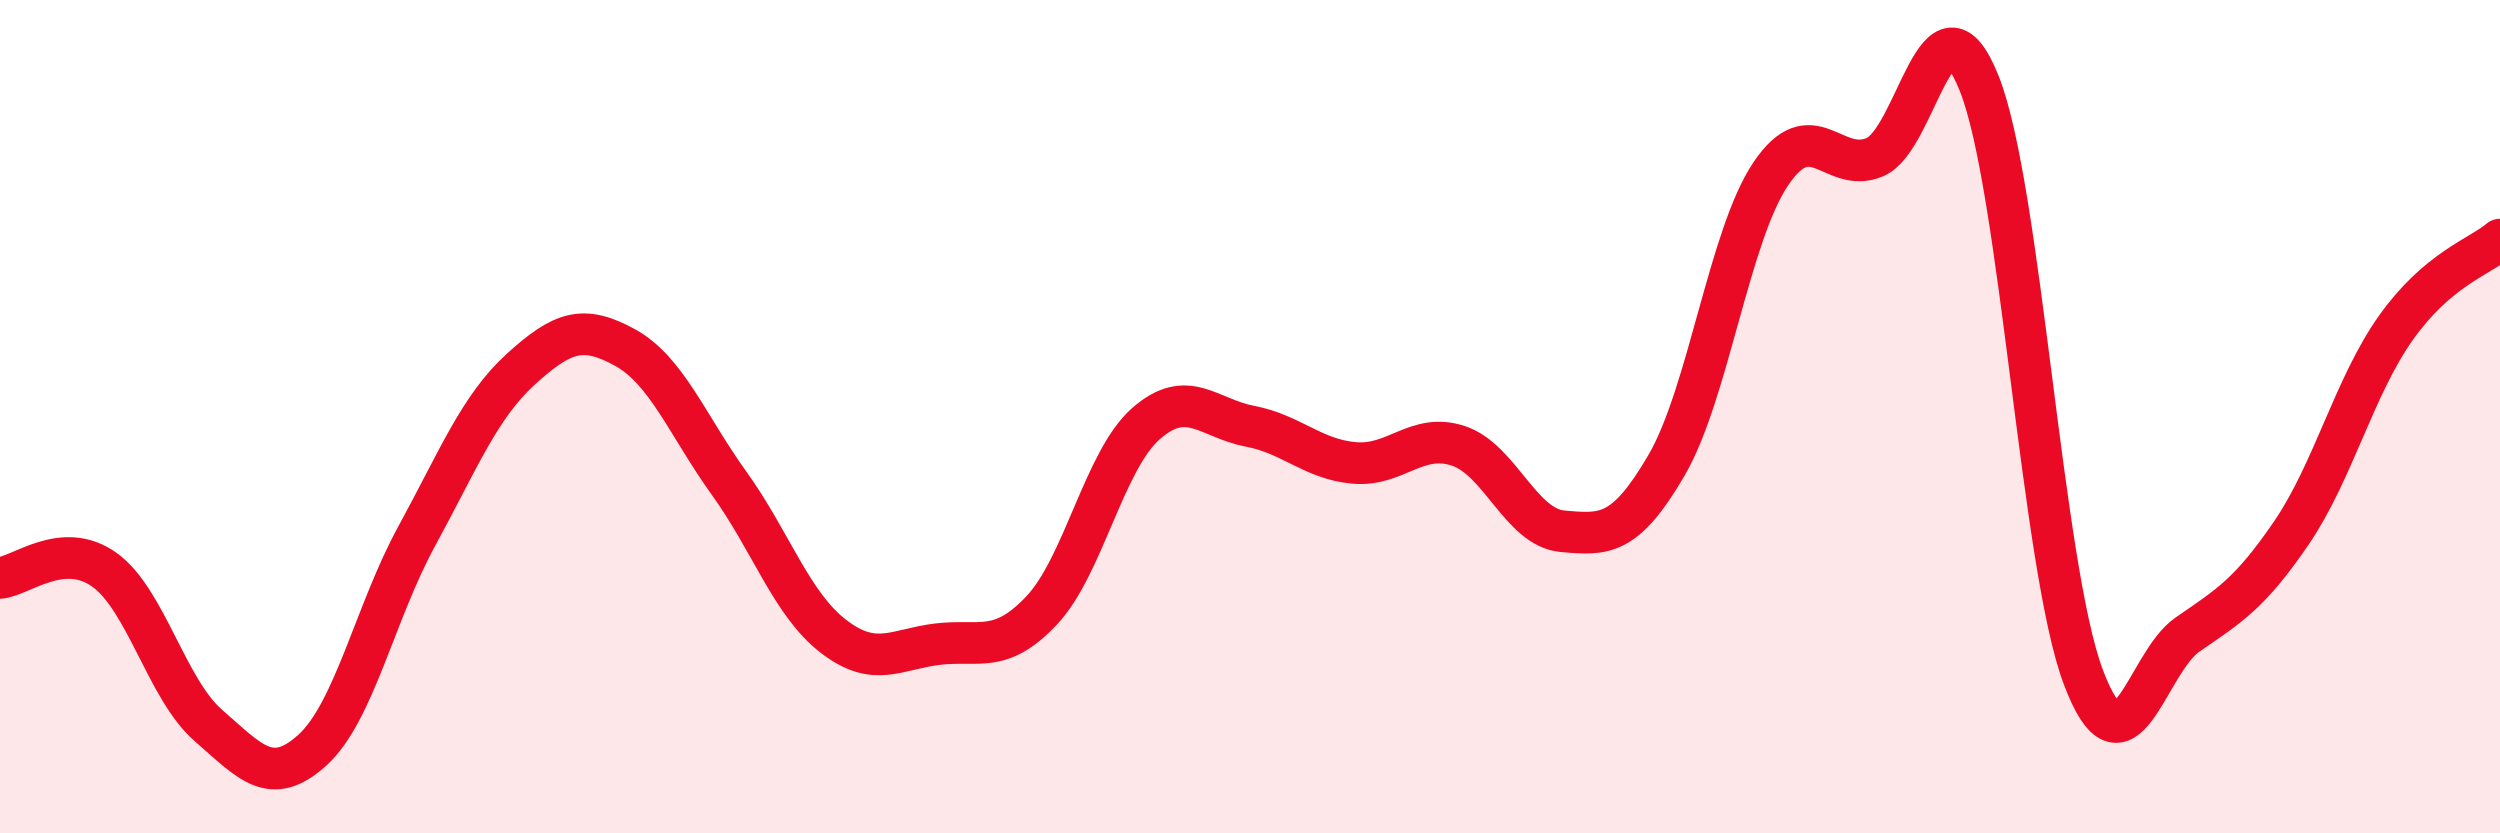
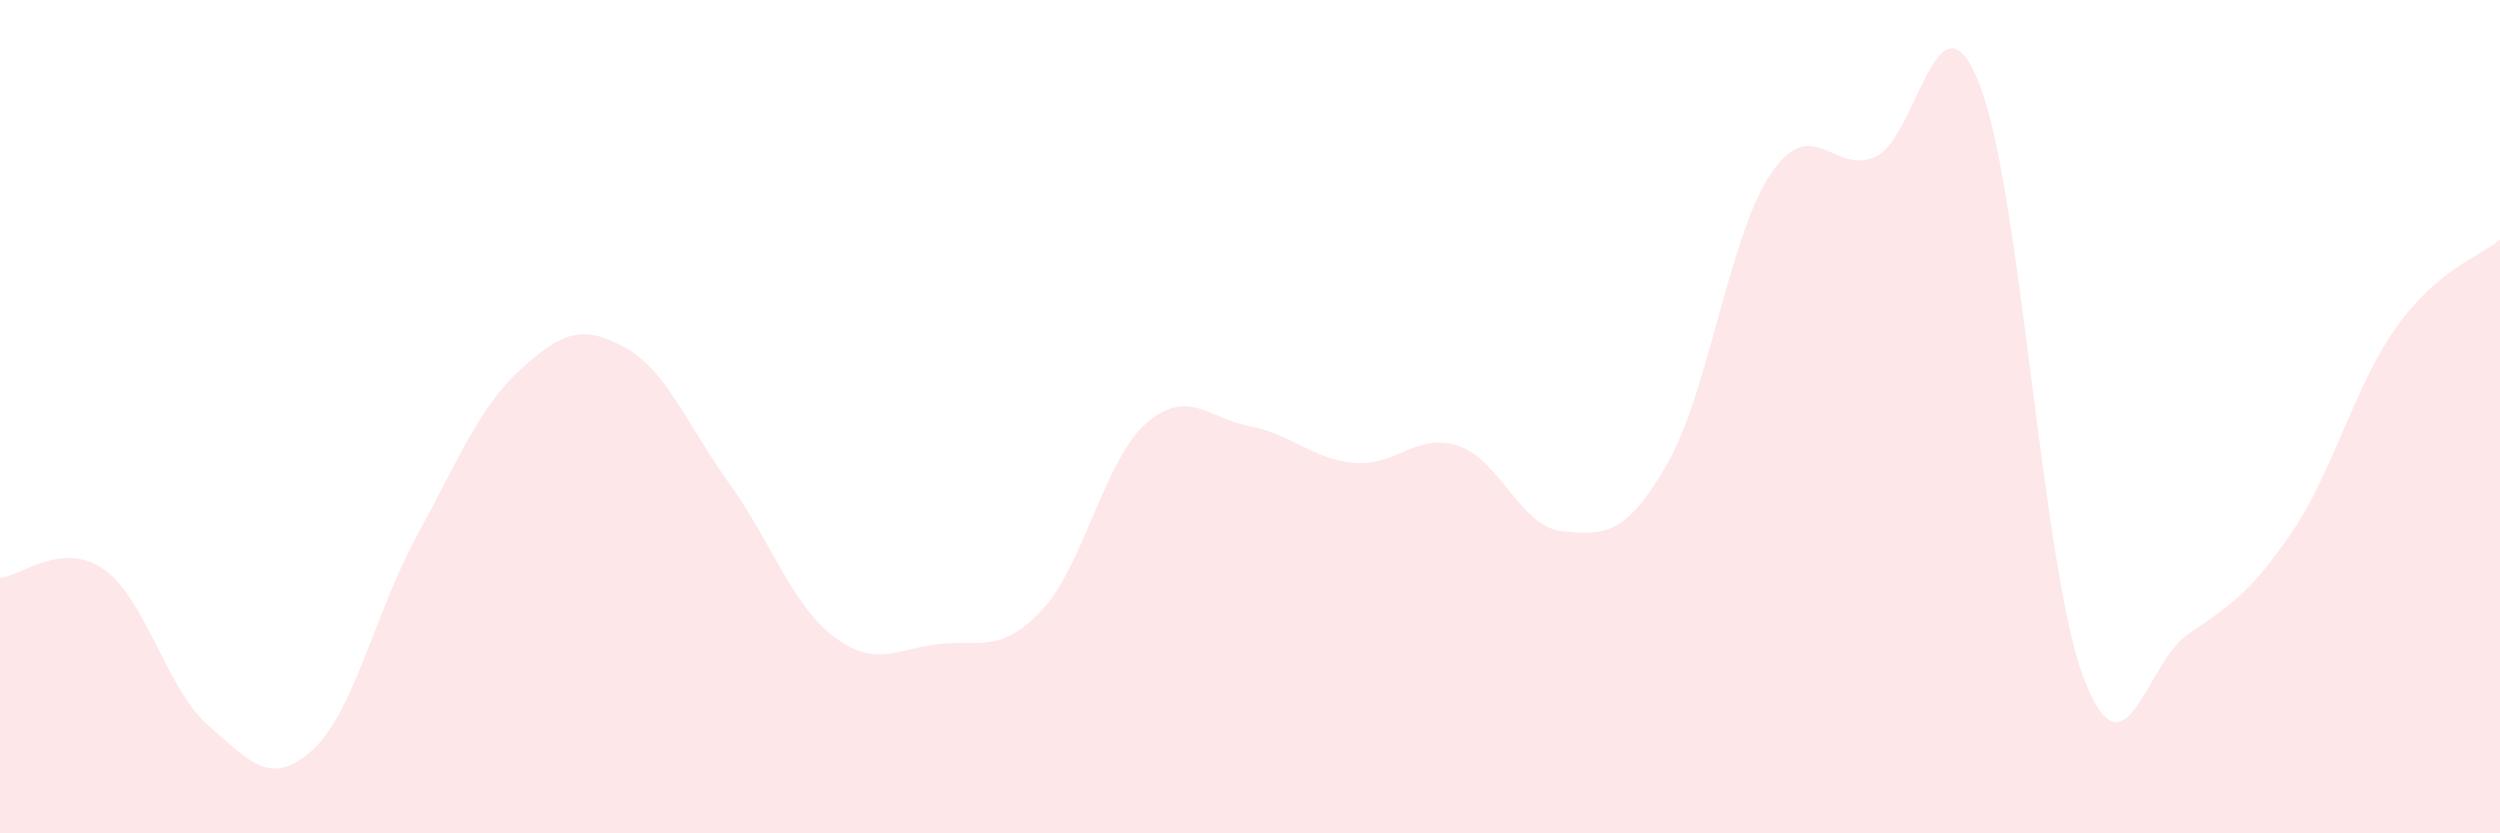
<svg xmlns="http://www.w3.org/2000/svg" width="60" height="20" viewBox="0 0 60 20">
  <path d="M 0,13.87 C 0.5,13.83 1.5,12.96 2.5,13.67 C 3.5,14.38 4,16.54 5,17.41 C 6,18.28 6.5,18.91 7.5,18 C 8.5,17.09 9,14.7 10,12.87 C 11,11.04 11.5,9.77 12.5,8.86 C 13.5,7.95 14,7.79 15,8.34 C 16,8.89 16.5,10.21 17.5,11.6 C 18.5,12.99 19,14.5 20,15.27 C 21,16.04 21.5,15.58 22.5,15.46 C 23.5,15.34 24,15.71 25,14.65 C 26,13.59 26.5,11.05 27.5,10.17 C 28.5,9.29 29,10.04 30,10.23 C 31,10.42 31.5,11.02 32.5,11.11 C 33.5,11.2 34,10.37 35,10.7 C 36,11.03 36.5,12.66 37.5,12.75 C 38.5,12.84 39,12.88 40,11.16 C 41,9.44 41.5,5.65 42.5,4.17 C 43.5,2.69 44,4.2 45,3.77 C 46,3.34 46.5,-0.5 47.5,2 C 48.5,4.5 49,13.6 50,16.25 C 51,18.9 51.5,15.92 52.5,15.23 C 53.5,14.54 54,14.25 55,12.78 C 56,11.31 56.5,9.28 57.5,7.87 C 58.5,6.46 59.5,6.17 60,5.75L60 20L0 20Z" fill="#EB0A25" opacity="0.1" stroke-linecap="round" stroke-linejoin="round" />
-   <path d="M 0,13.87 C 0.5,13.83 1.5,12.96 2.5,13.67 C 3.5,14.38 4,16.54 5,17.41 C 6,18.28 6.5,18.91 7.5,18 C 8.5,17.09 9,14.7 10,12.87 C 11,11.04 11.5,9.77 12.5,8.86 C 13.5,7.95 14,7.79 15,8.34 C 16,8.89 16.5,10.21 17.5,11.6 C 18.5,12.99 19,14.5 20,15.27 C 21,16.04 21.5,15.58 22.5,15.46 C 23.5,15.34 24,15.71 25,14.65 C 26,13.59 26.5,11.05 27.5,10.17 C 28.5,9.29 29,10.04 30,10.23 C 31,10.42 31.5,11.02 32.5,11.11 C 33.5,11.2 34,10.37 35,10.7 C 36,11.03 36.5,12.66 37.5,12.75 C 38.5,12.84 39,12.88 40,11.16 C 41,9.44 41.5,5.65 42.5,4.17 C 43.5,2.69 44,4.2 45,3.77 C 46,3.34 46.5,-0.5 47.5,2 C 48.5,4.5 49,13.6 50,16.25 C 51,18.9 51.5,15.92 52.5,15.23 C 53.5,14.54 54,14.25 55,12.78 C 56,11.31 56.5,9.28 57.5,7.87 C 58.5,6.46 59.5,6.17 60,5.75" stroke="#EB0A25" stroke-width="1" fill="none" stroke-linecap="round" stroke-linejoin="round" />
</svg>